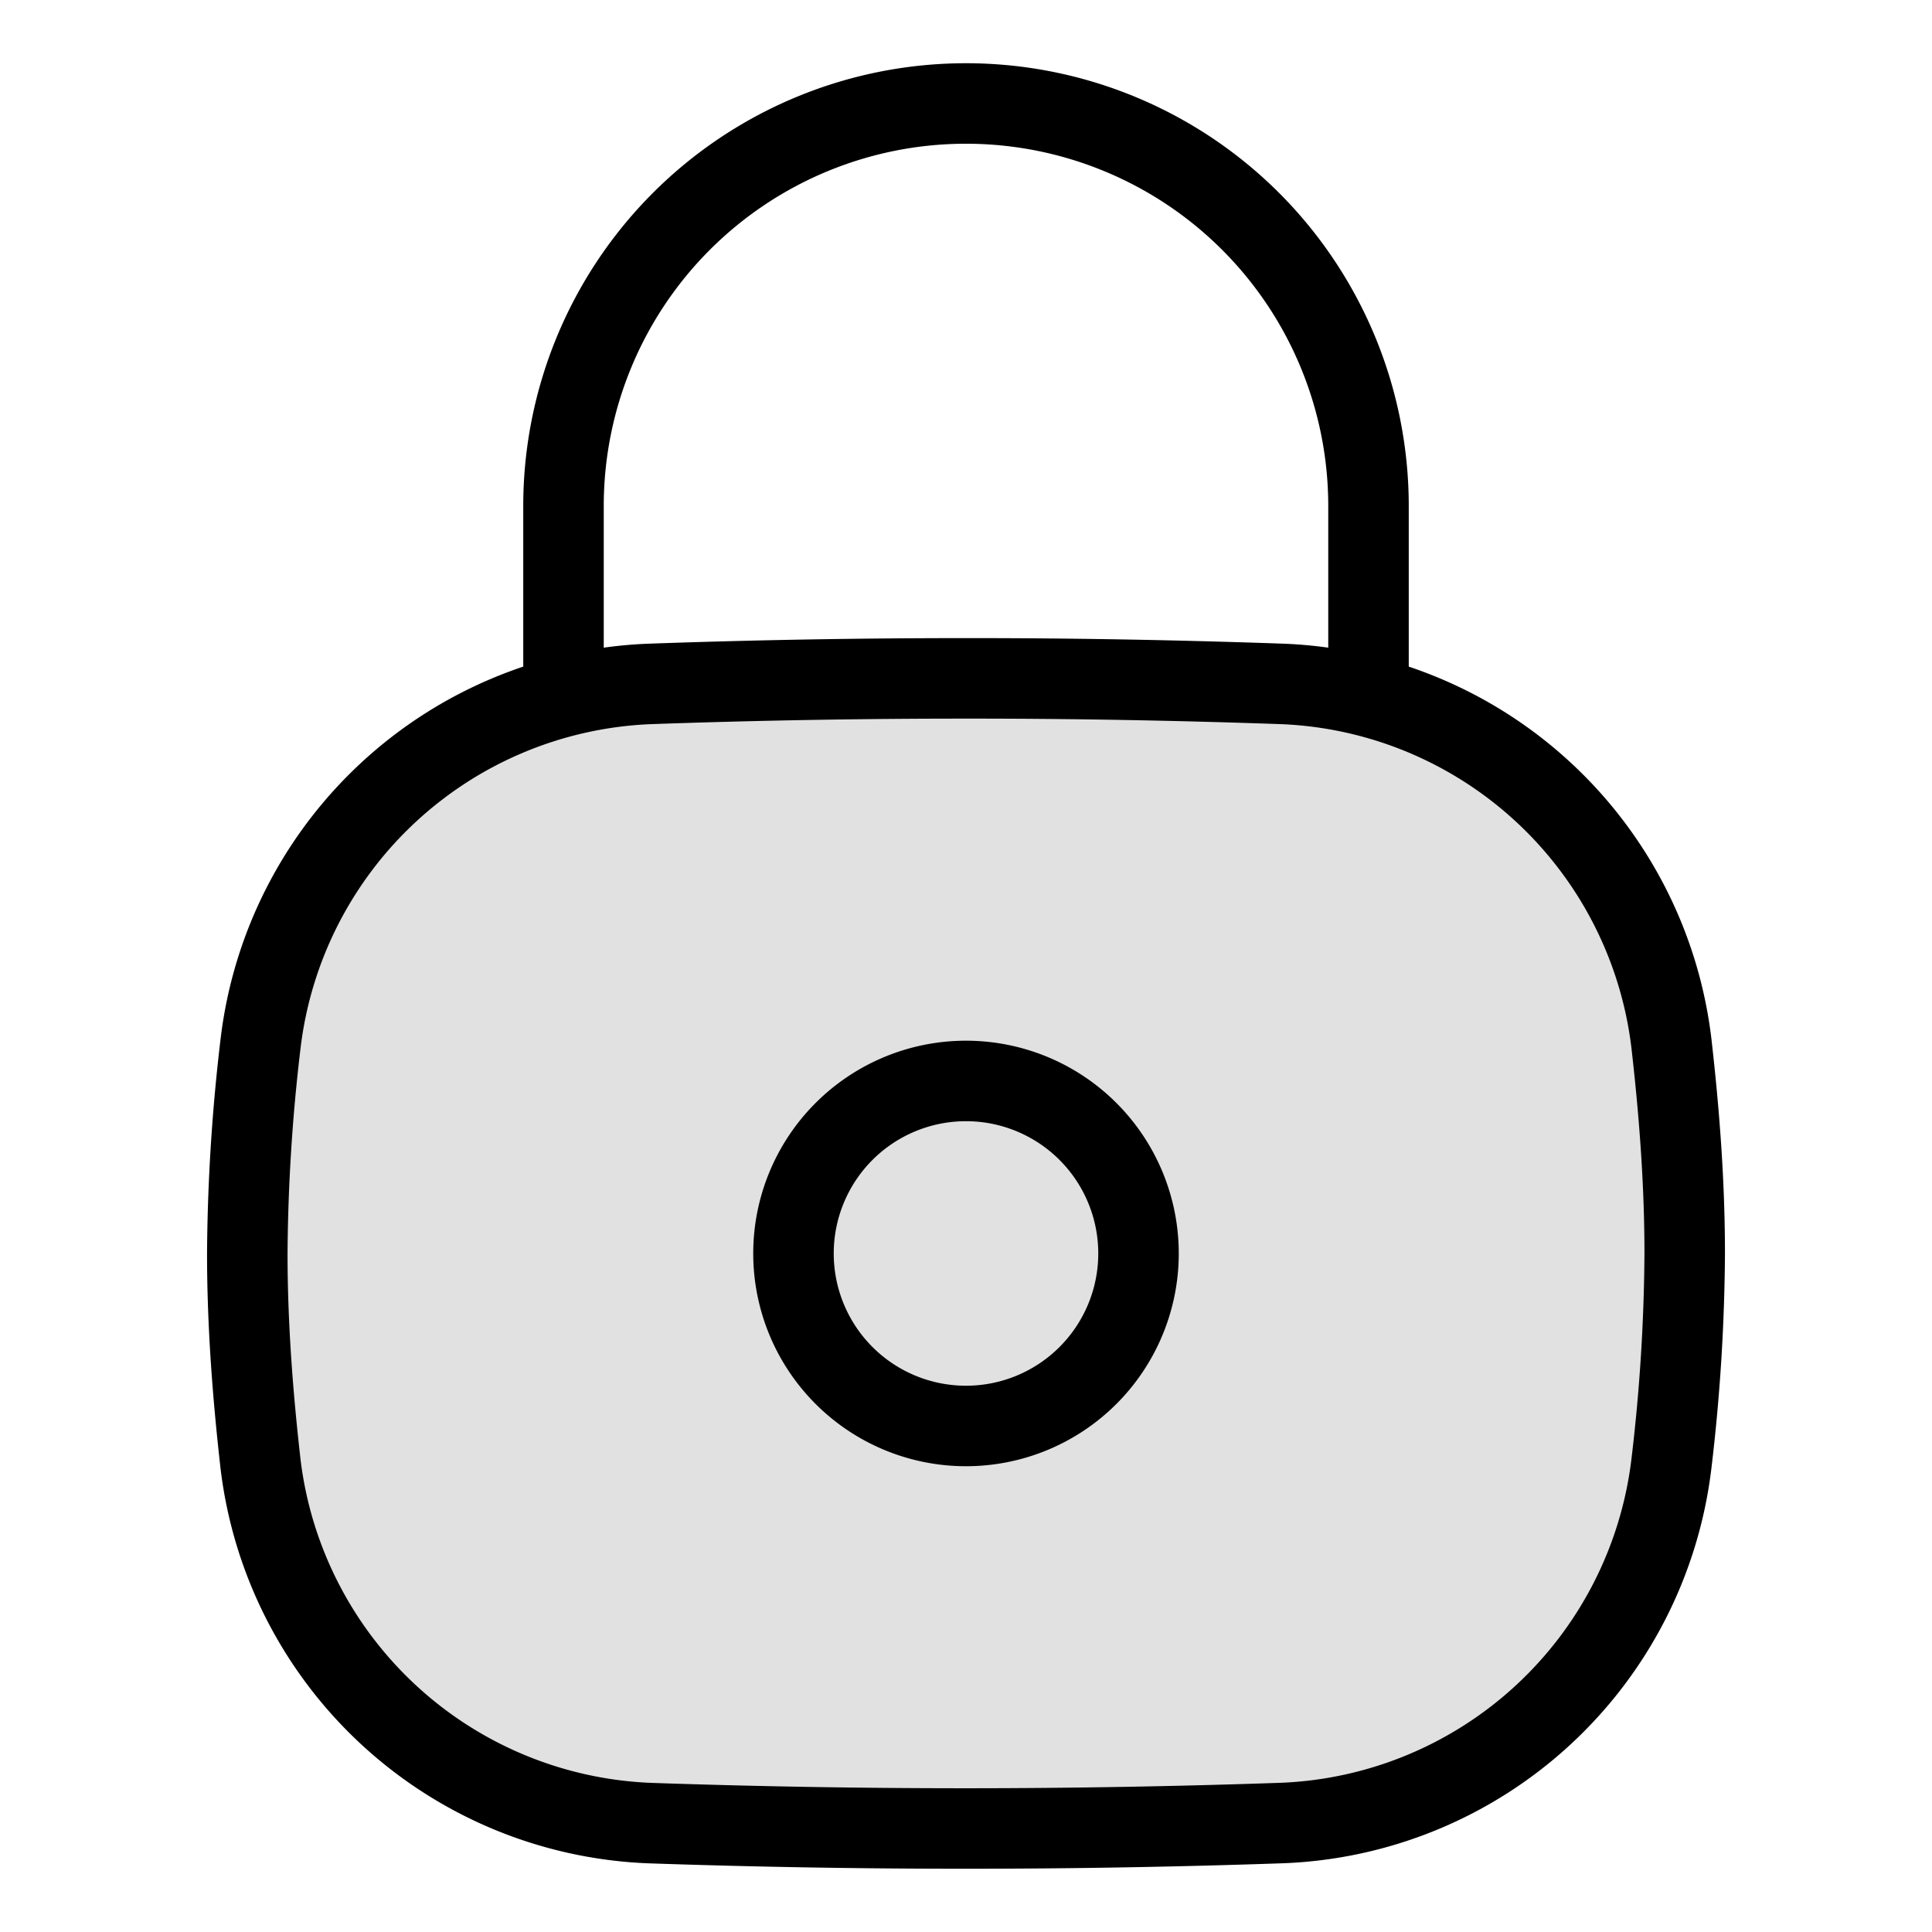
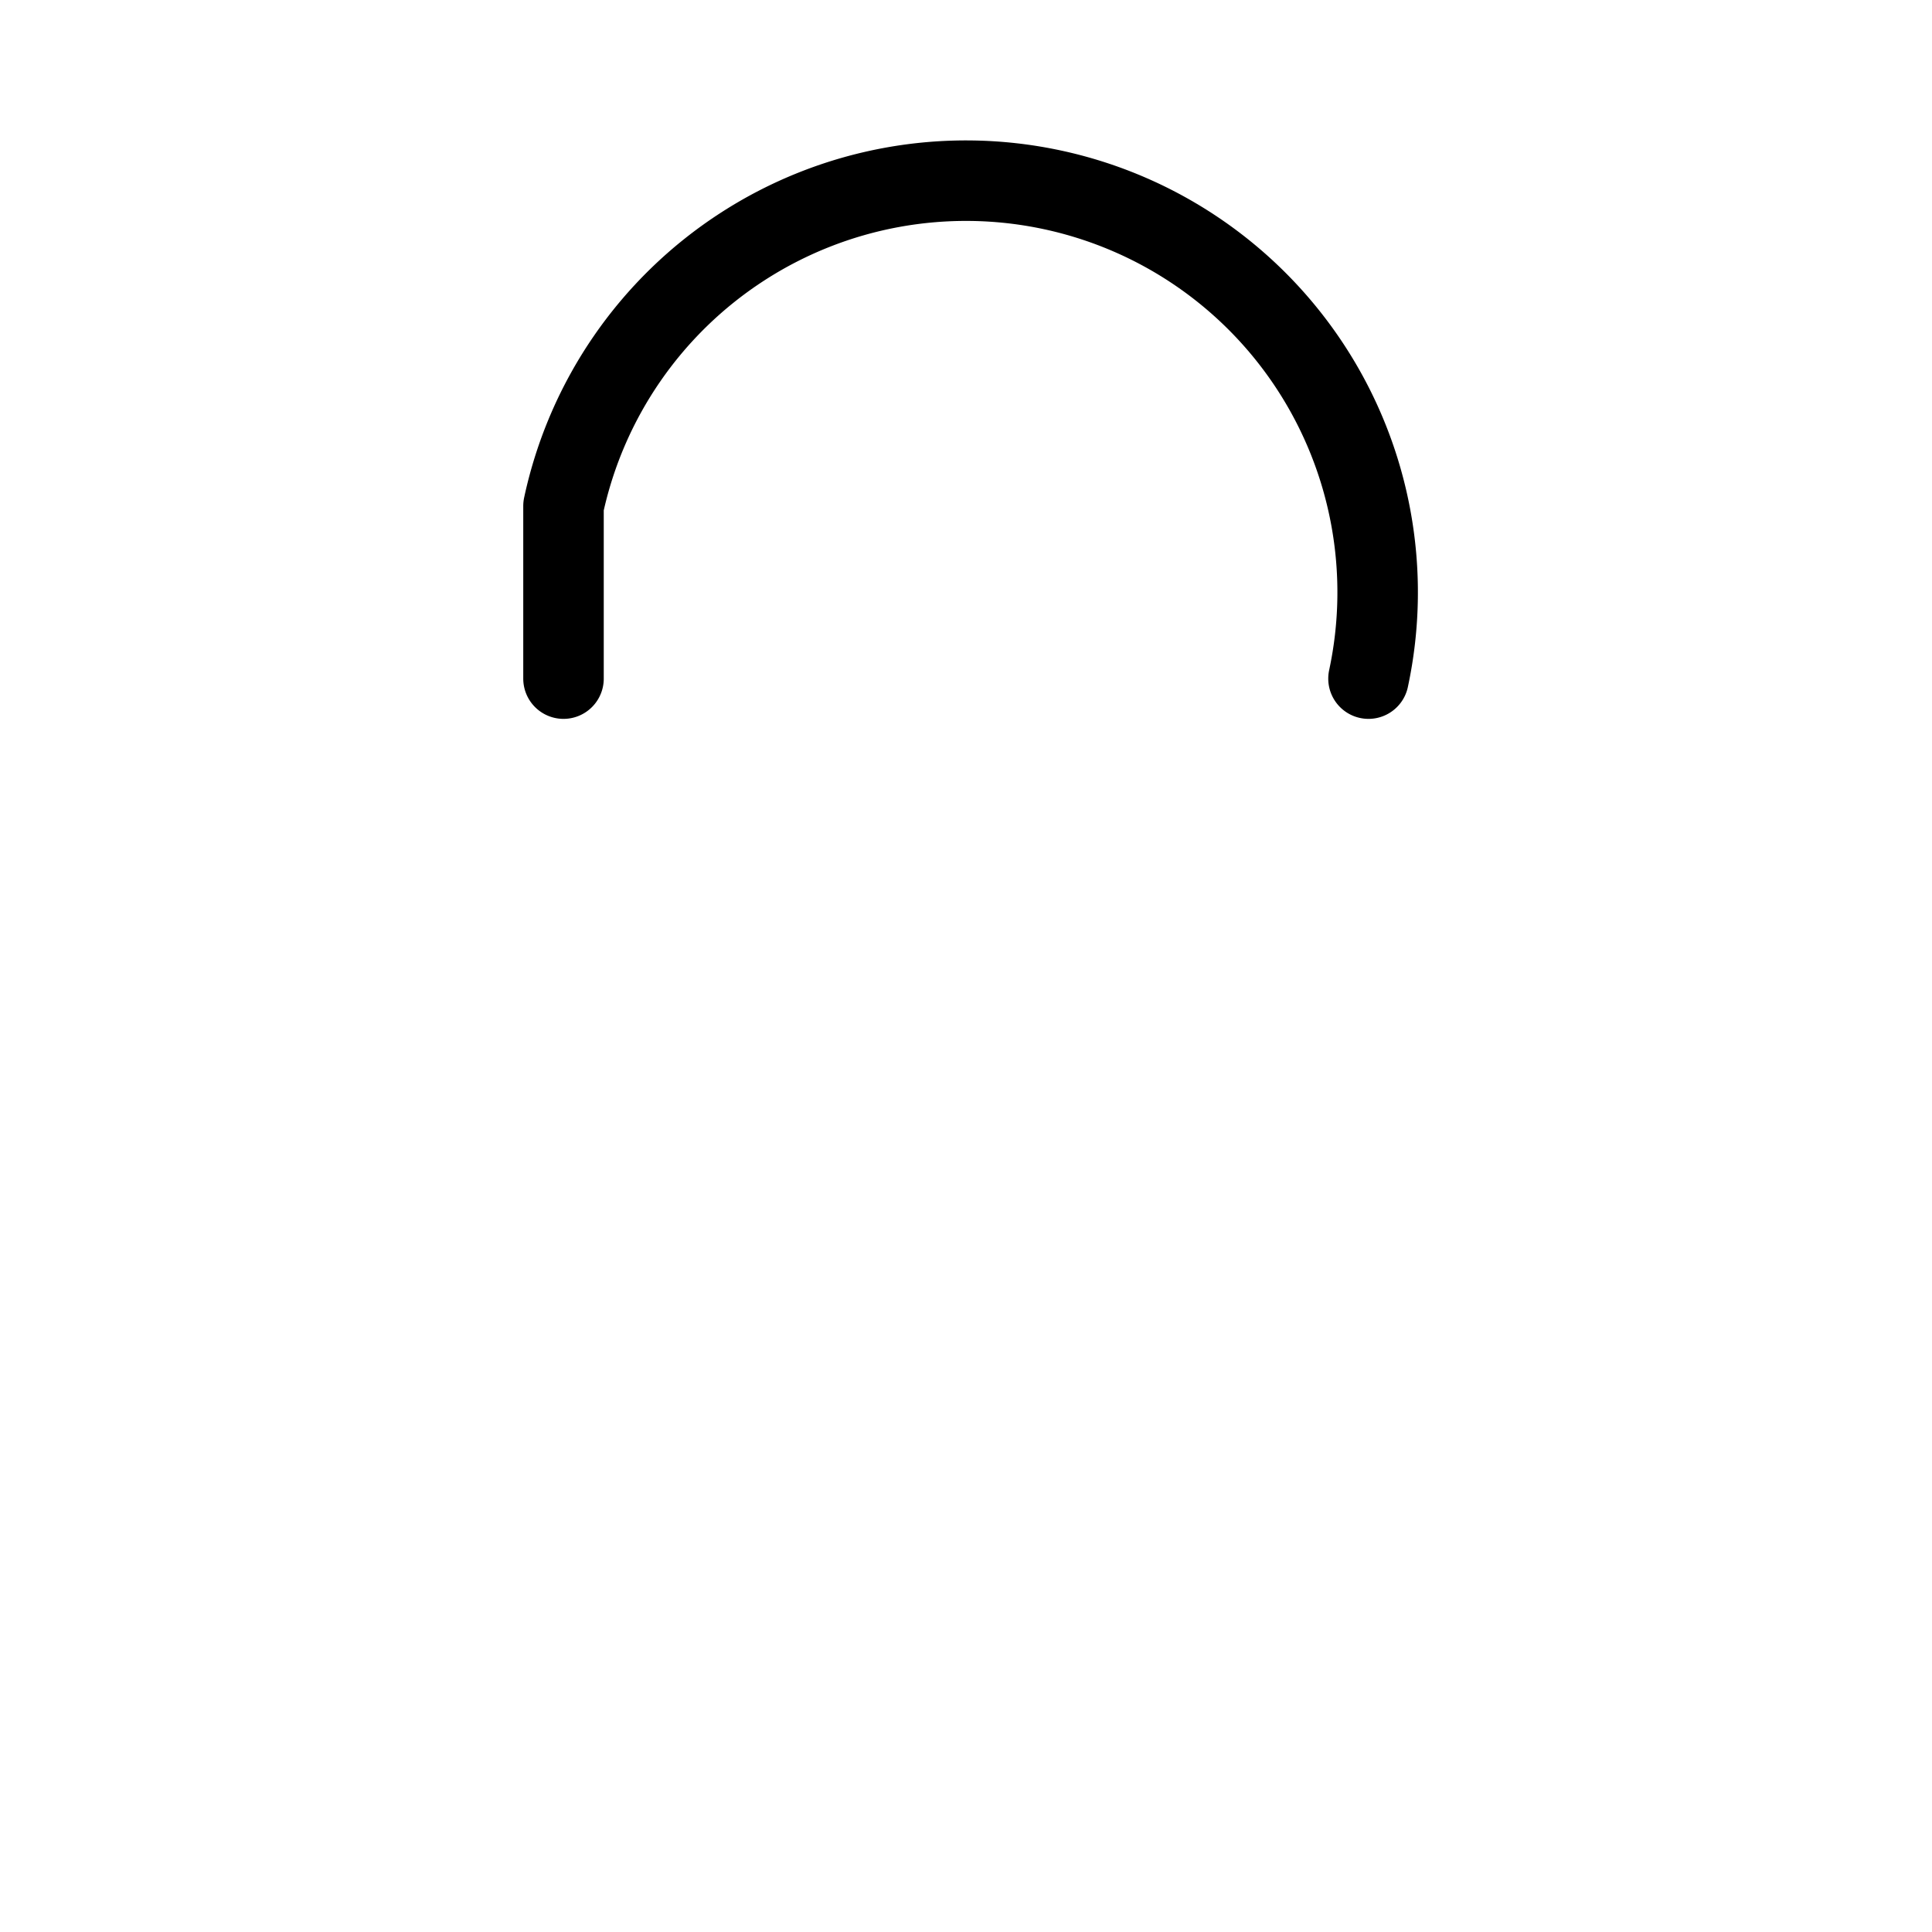
<svg xmlns="http://www.w3.org/2000/svg" viewBox="0 0 24 24" class="sm:hidden icon icon-picto-lock" height="36" width="36" stroke-width="1" fill="none" role="presentation">
-   <path stroke="currentColor" fill-opacity=".12" fill="currentColor" d="M3.236 18.182a5.071 5.071 0 0 0 4.831 4.465 114.098 114.098 0 0 0 7.865-.001 5.07 5.07 0 0 0 4.831-4.464 23.03 23.03 0 0 0 .165-2.611c0-.881-.067-1.752-.165-2.61a5.07 5.07 0 0 0-4.83-4.465c-1.311-.046-2.622-.07-3.933-.069a109.9 109.9 0 0 0-3.933.069 5.07 5.07 0 0 0-4.83 4.466 23.158 23.158 0 0 0-.165 2.609c0 .883.067 1.754.164 2.61Z" />
-   <path stroke-linejoin="round" stroke-linecap="round" stroke="currentColor" d="M17 8.43V6.285A5 5 0 0 0 7 6.286V8.43" />
-   <path stroke="currentColor" d="M12 17.714a2.143 2.143 0 1 0 0-4.286 2.143 2.143 0 0 0 0 4.286Z" />
+   <path stroke-linejoin="round" stroke-linecap="round" stroke="currentColor" d="M17 8.43A5 5 0 0 0 7 6.286V8.43" />
</svg>